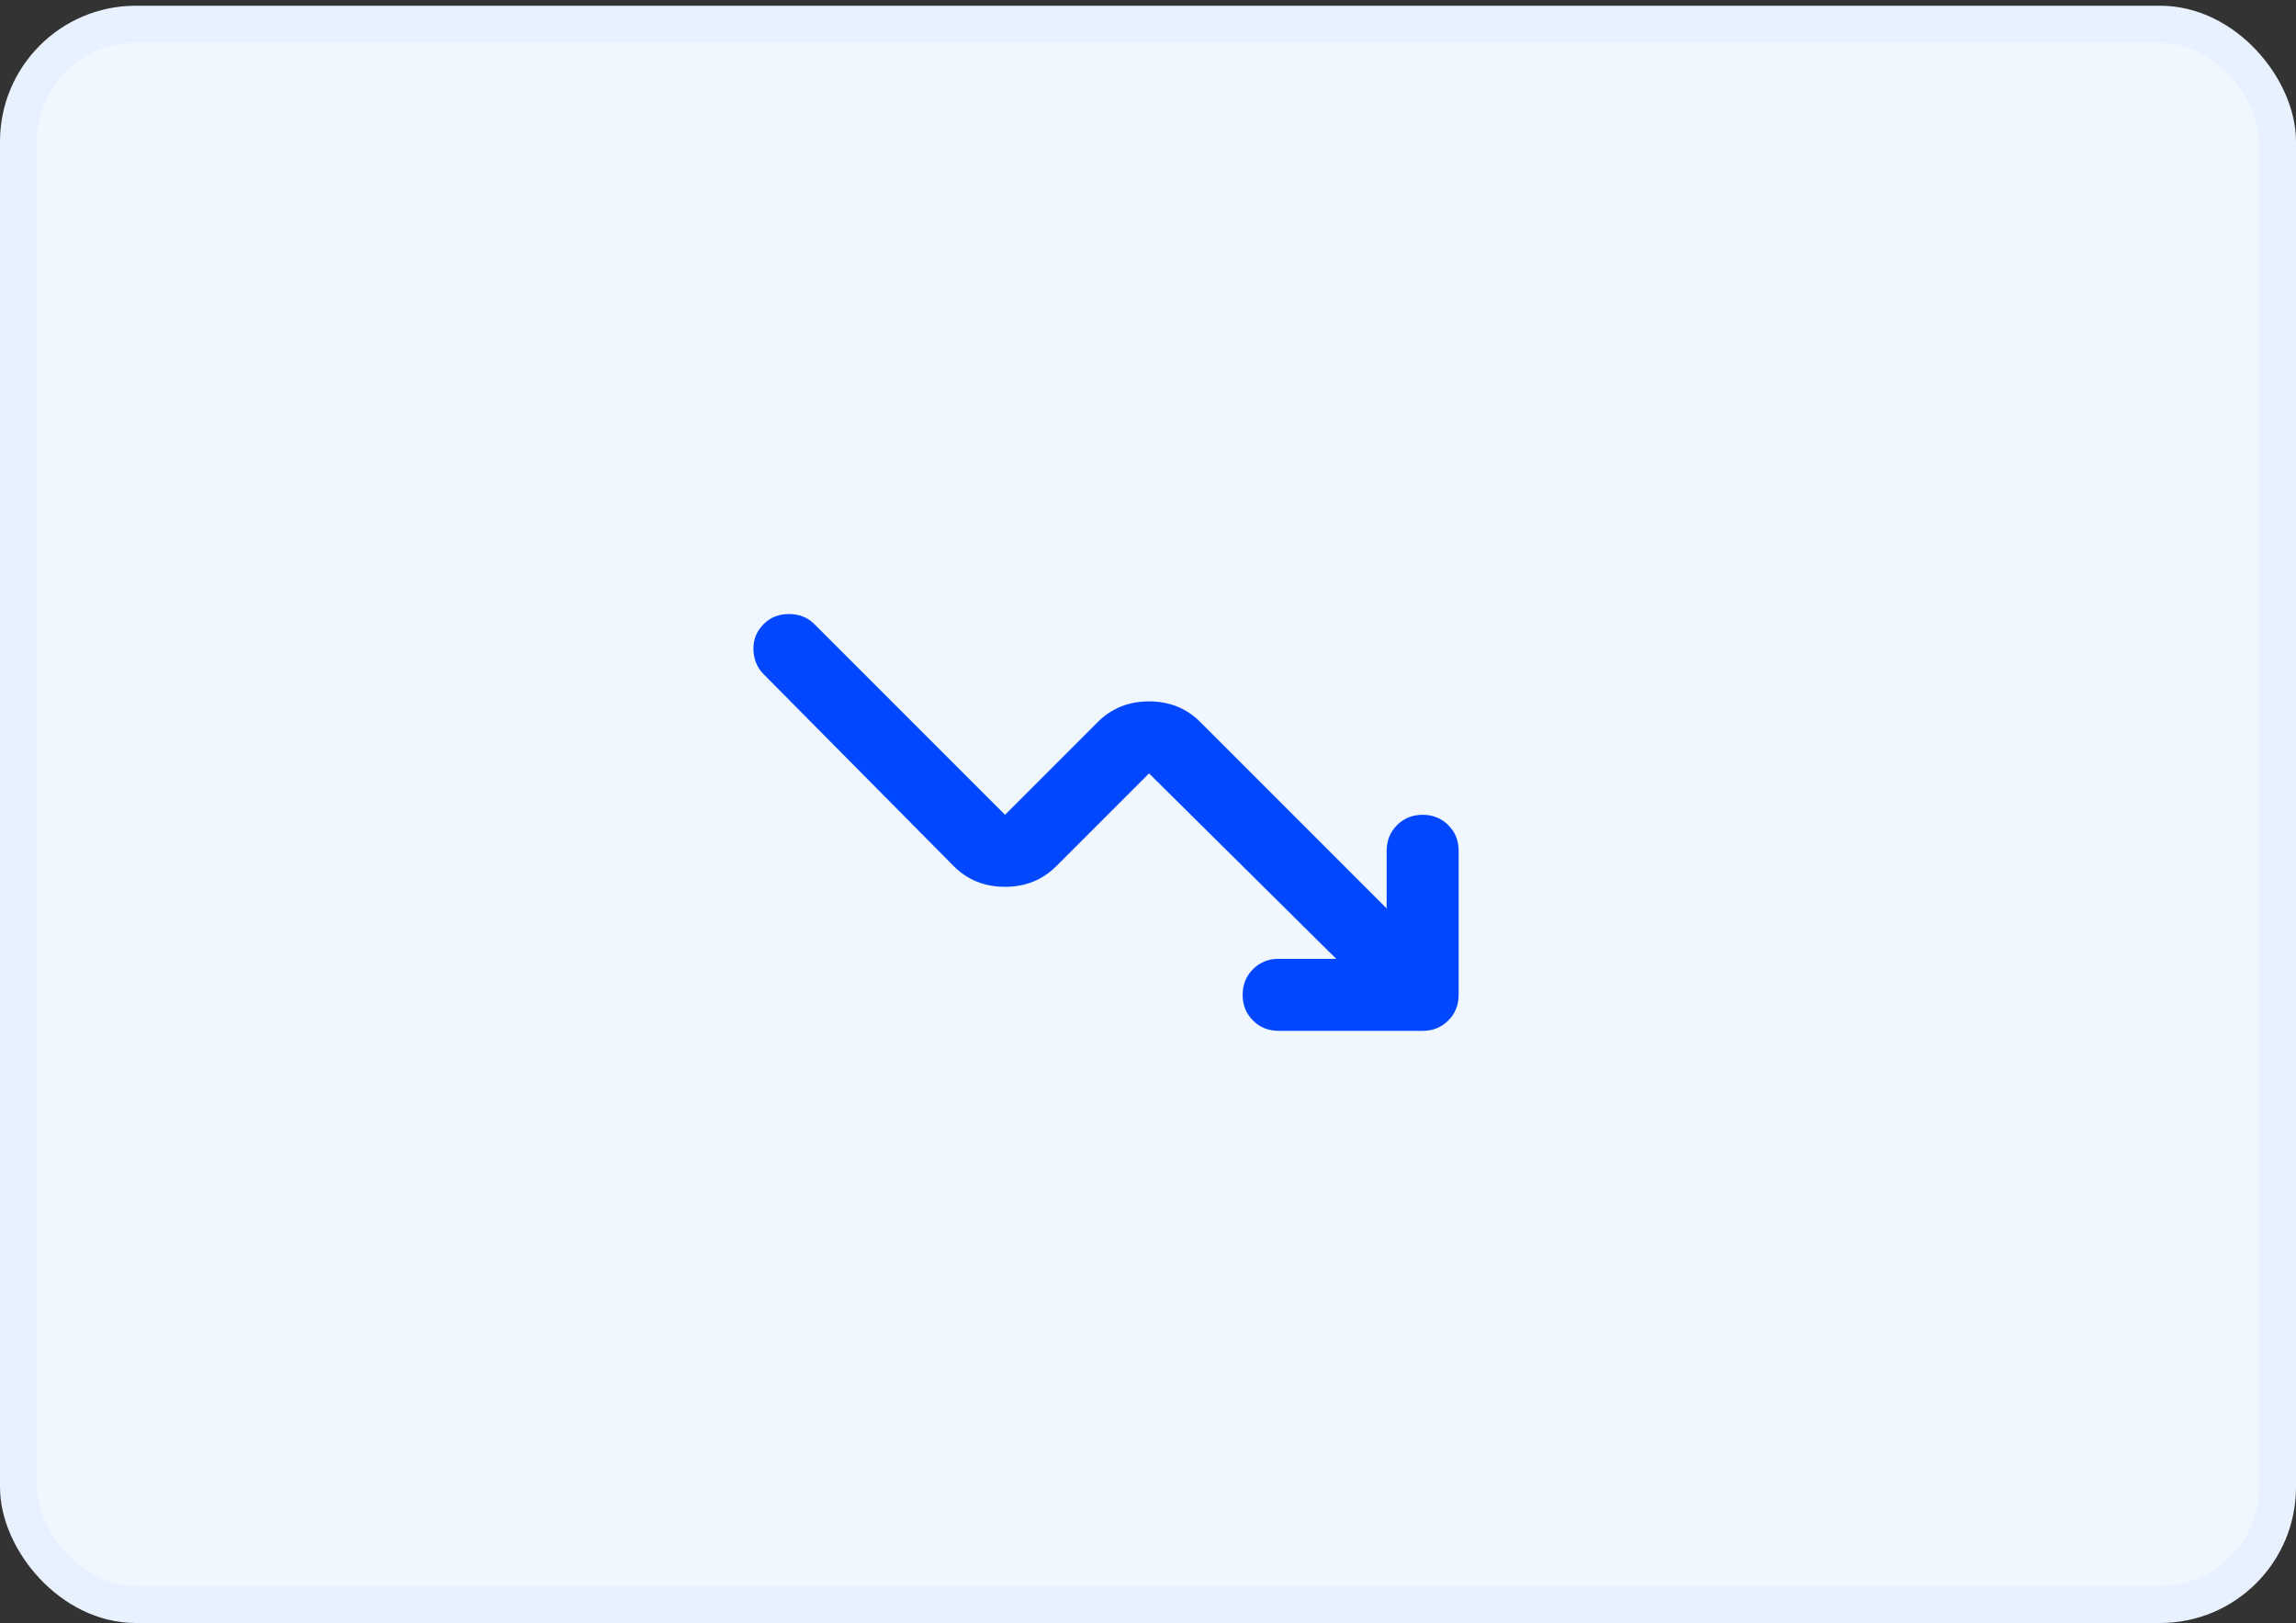
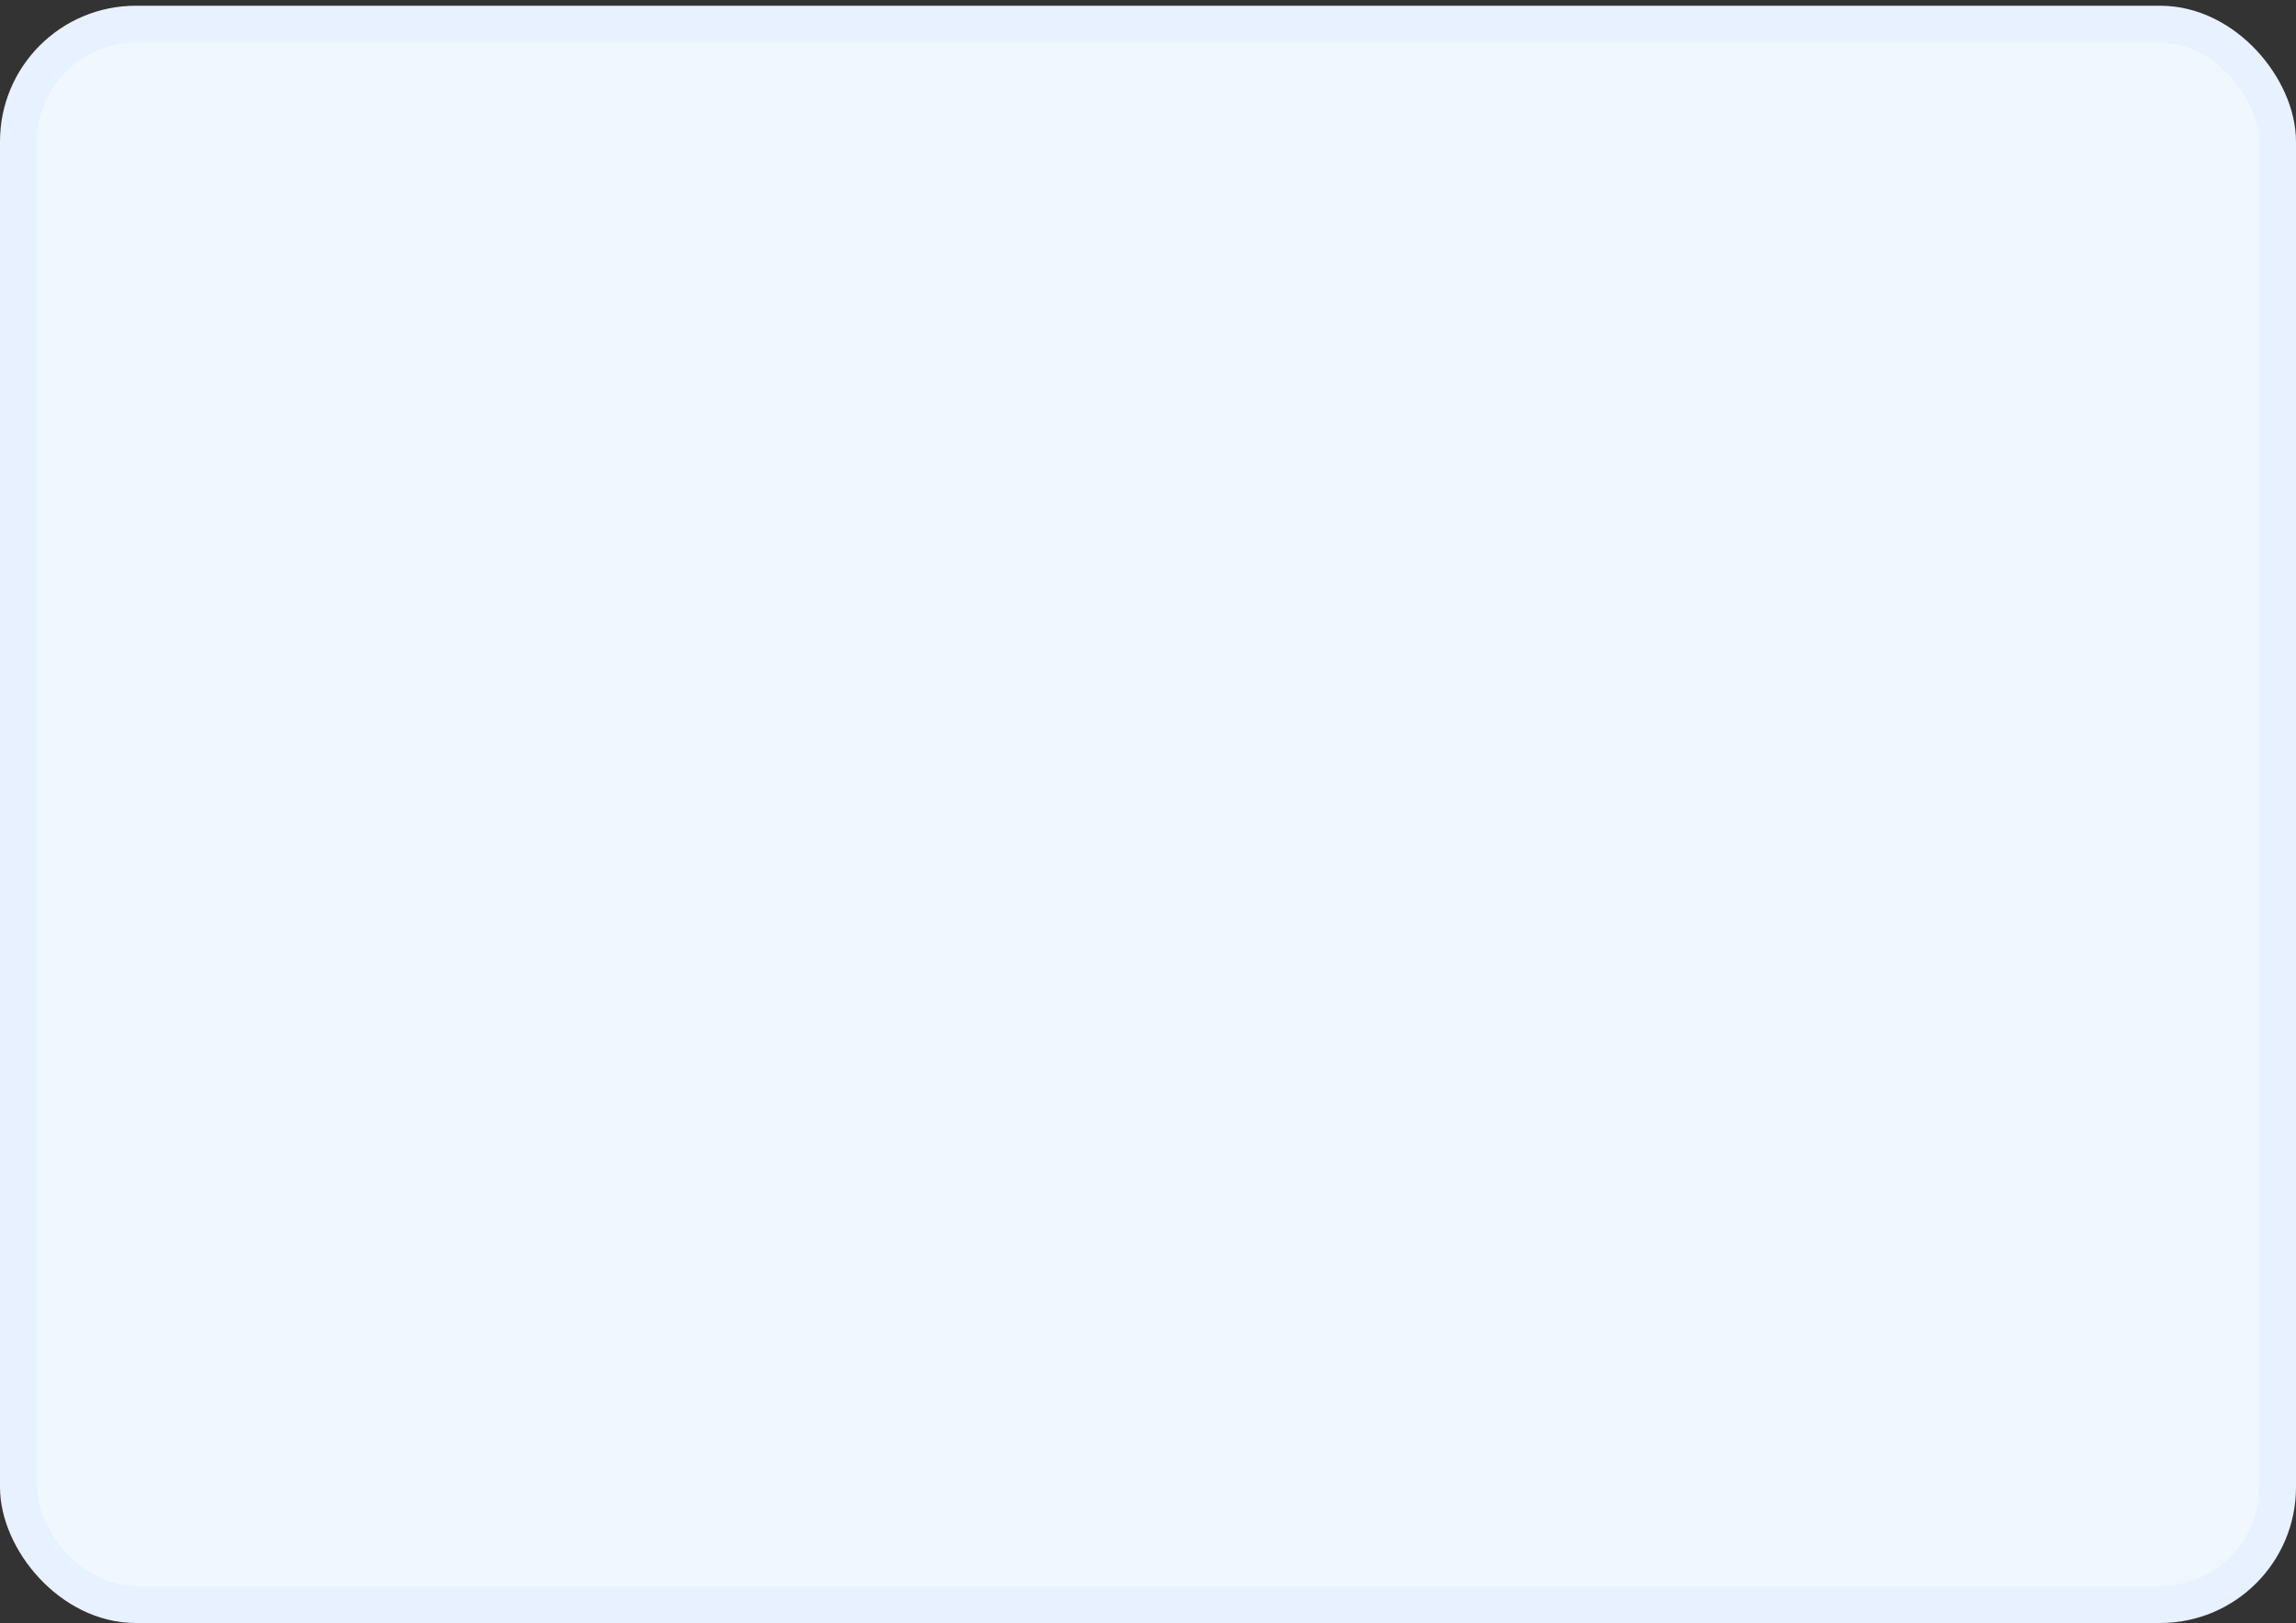
<svg xmlns="http://www.w3.org/2000/svg" width="372" height="263" viewBox="0 0 372 263" fill="none">
  <rect x="0" y="0" width="372" height="263" fill="#333333" stroke="none" />
  <rect x="3" y="3.929" width="366" height="256" rx="19" fill="#F0F7FF" stroke="#E8F1FF" stroke-width="6" />
-   <path d="M216.5 155.333L186.167 125.292L171.146 140.313C168.91 142.549 166.139 143.667 162.833 143.667C159.528 143.667 156.757 142.549 154.521 140.313L123.75 109.25C122.681 108.181 122.121 106.844 122.073 105.24C122.024 103.635 122.583 102.25 123.75 101.083C124.819 100.014 126.181 99.479 127.833 99.479C129.486 99.479 130.847 100.014 131.917 101.083L162.833 132L177.854 116.979C180.09 114.743 182.861 113.625 186.167 113.625C189.472 113.625 192.243 114.743 194.479 116.979L224.667 147.167V137.833C224.667 136.181 225.226 134.795 226.344 133.677C227.462 132.559 228.847 132 230.5 132C232.153 132 233.538 132.559 234.656 133.677C235.774 134.795 236.333 136.181 236.333 137.833V161.167C236.333 162.82 235.774 164.205 234.656 165.323C233.538 166.441 232.153 167 230.5 167H207.167C205.514 167 204.128 166.441 203.01 165.323C201.892 164.205 201.333 162.82 201.333 161.167C201.333 159.514 201.892 158.129 203.01 157.01C204.128 155.892 205.514 155.333 207.167 155.333H216.5Z" fill="#0047FF" />
</svg>